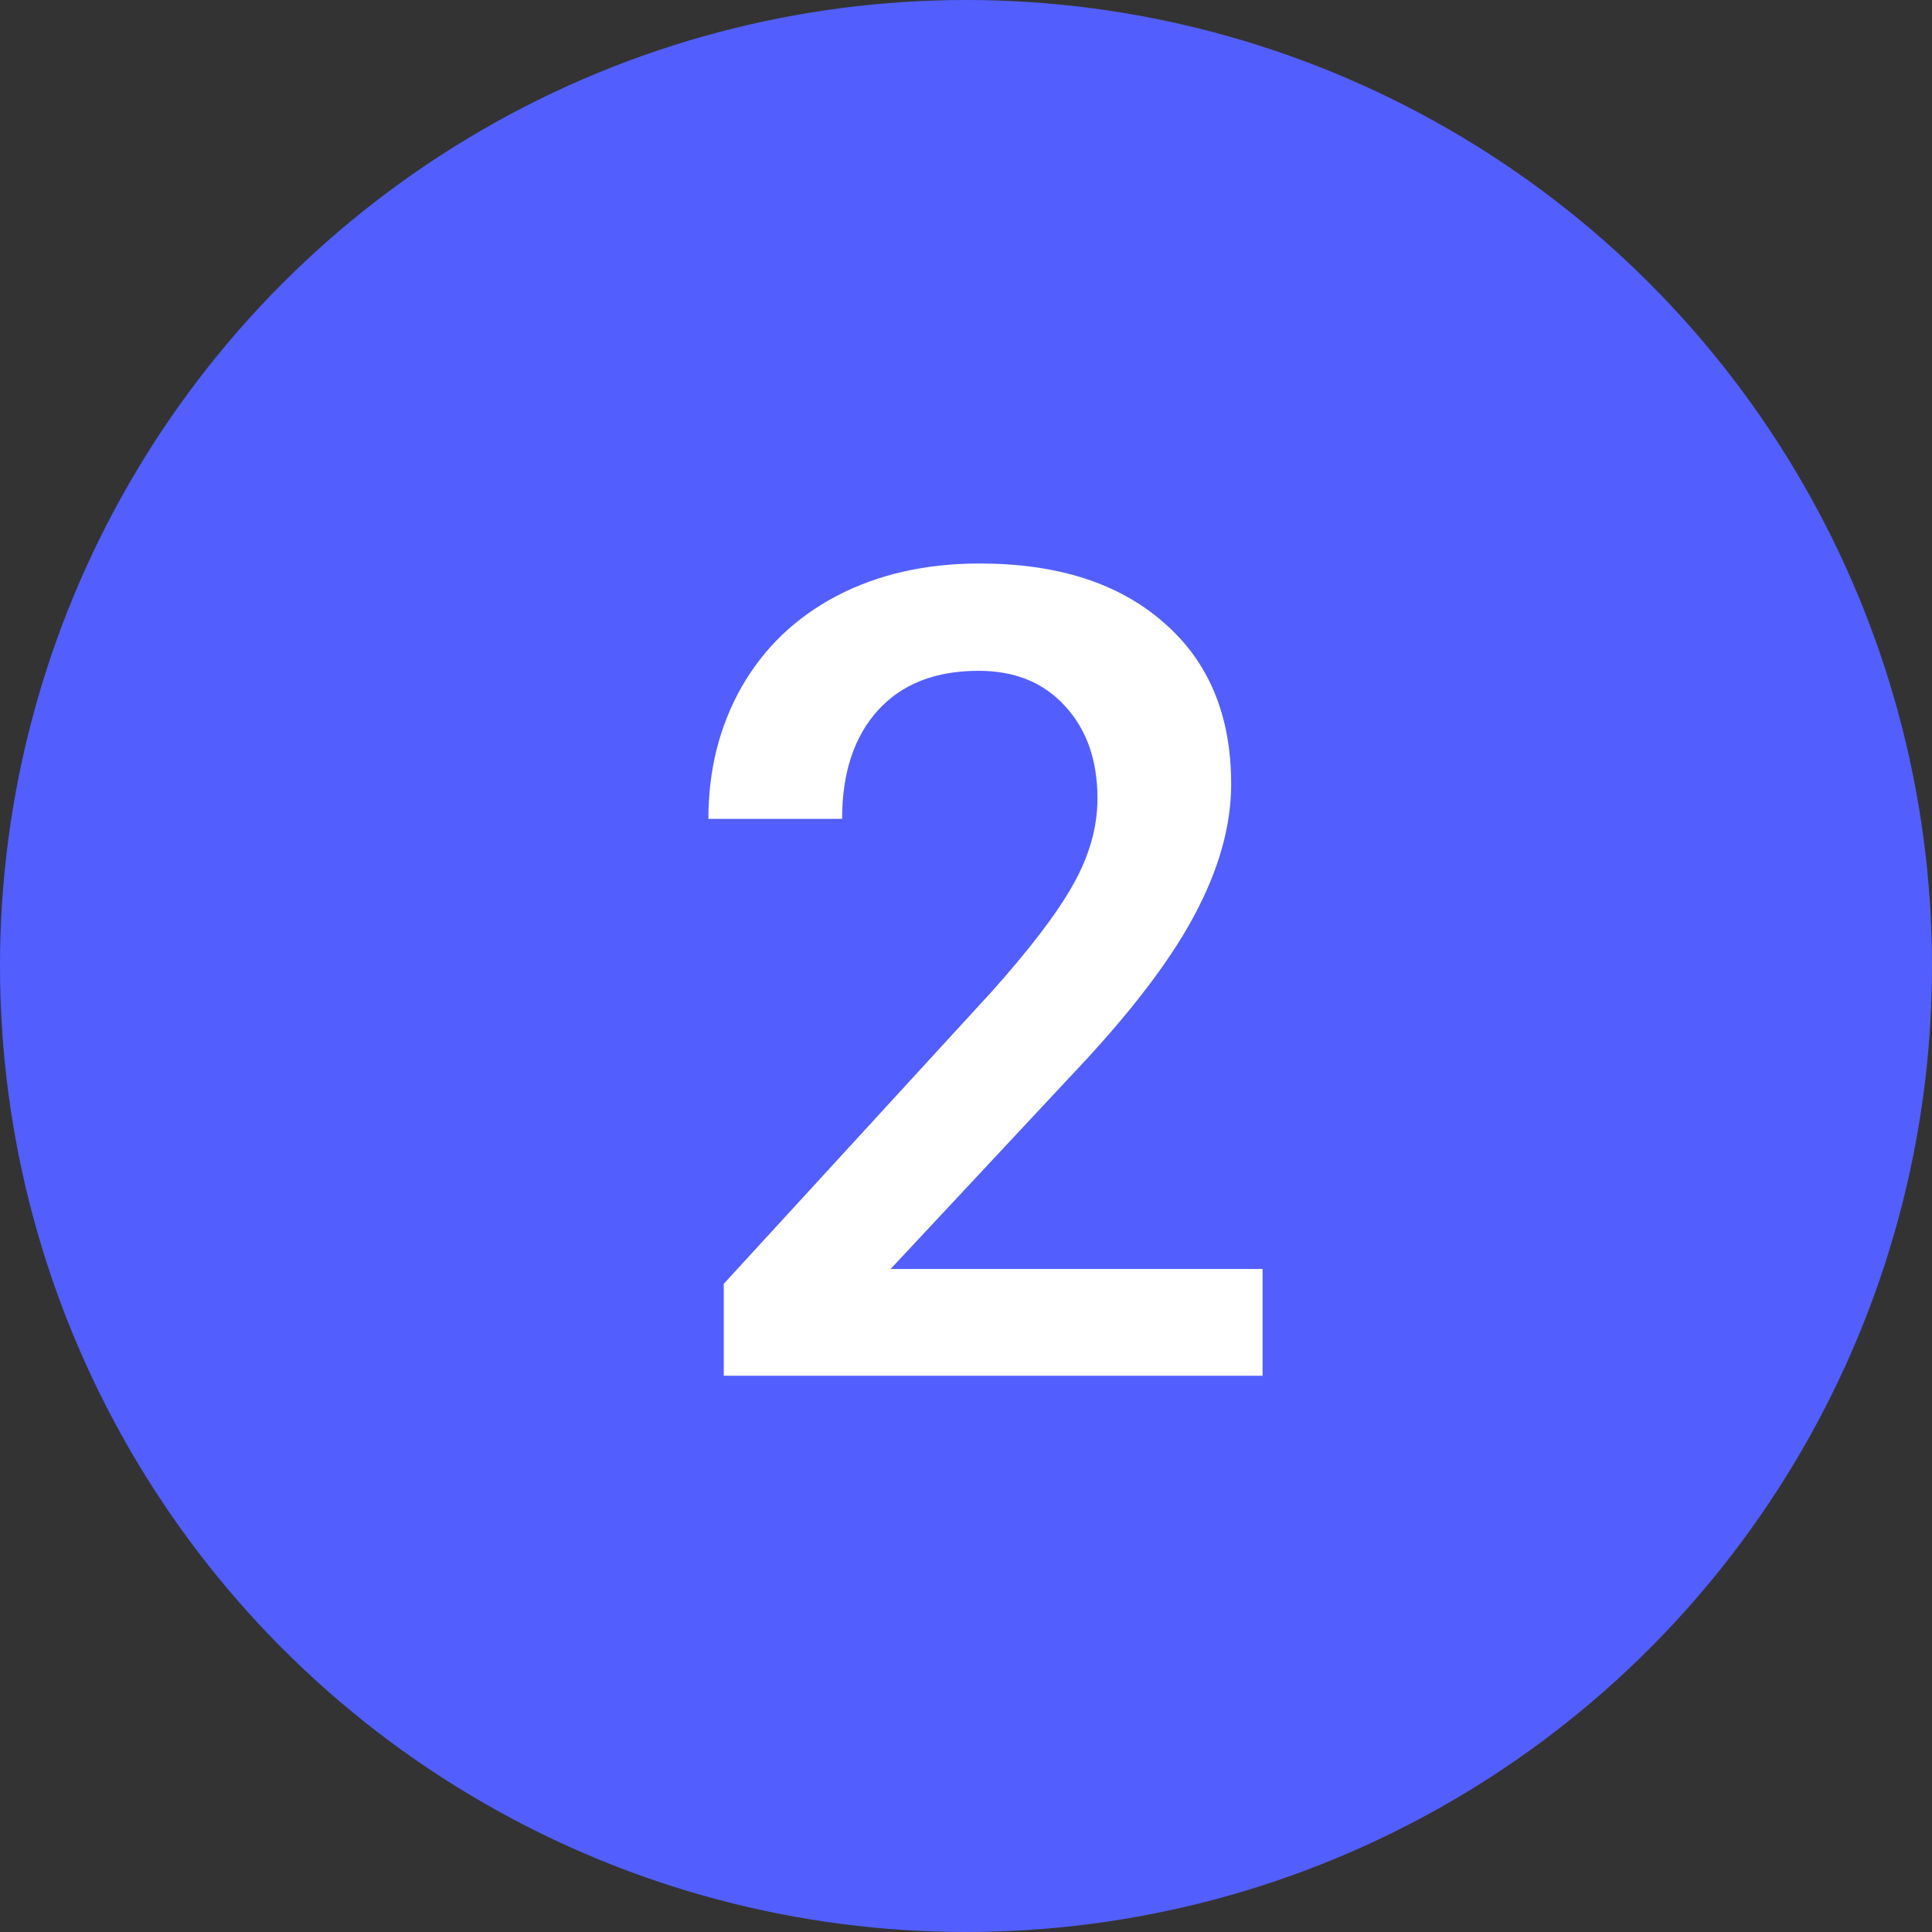
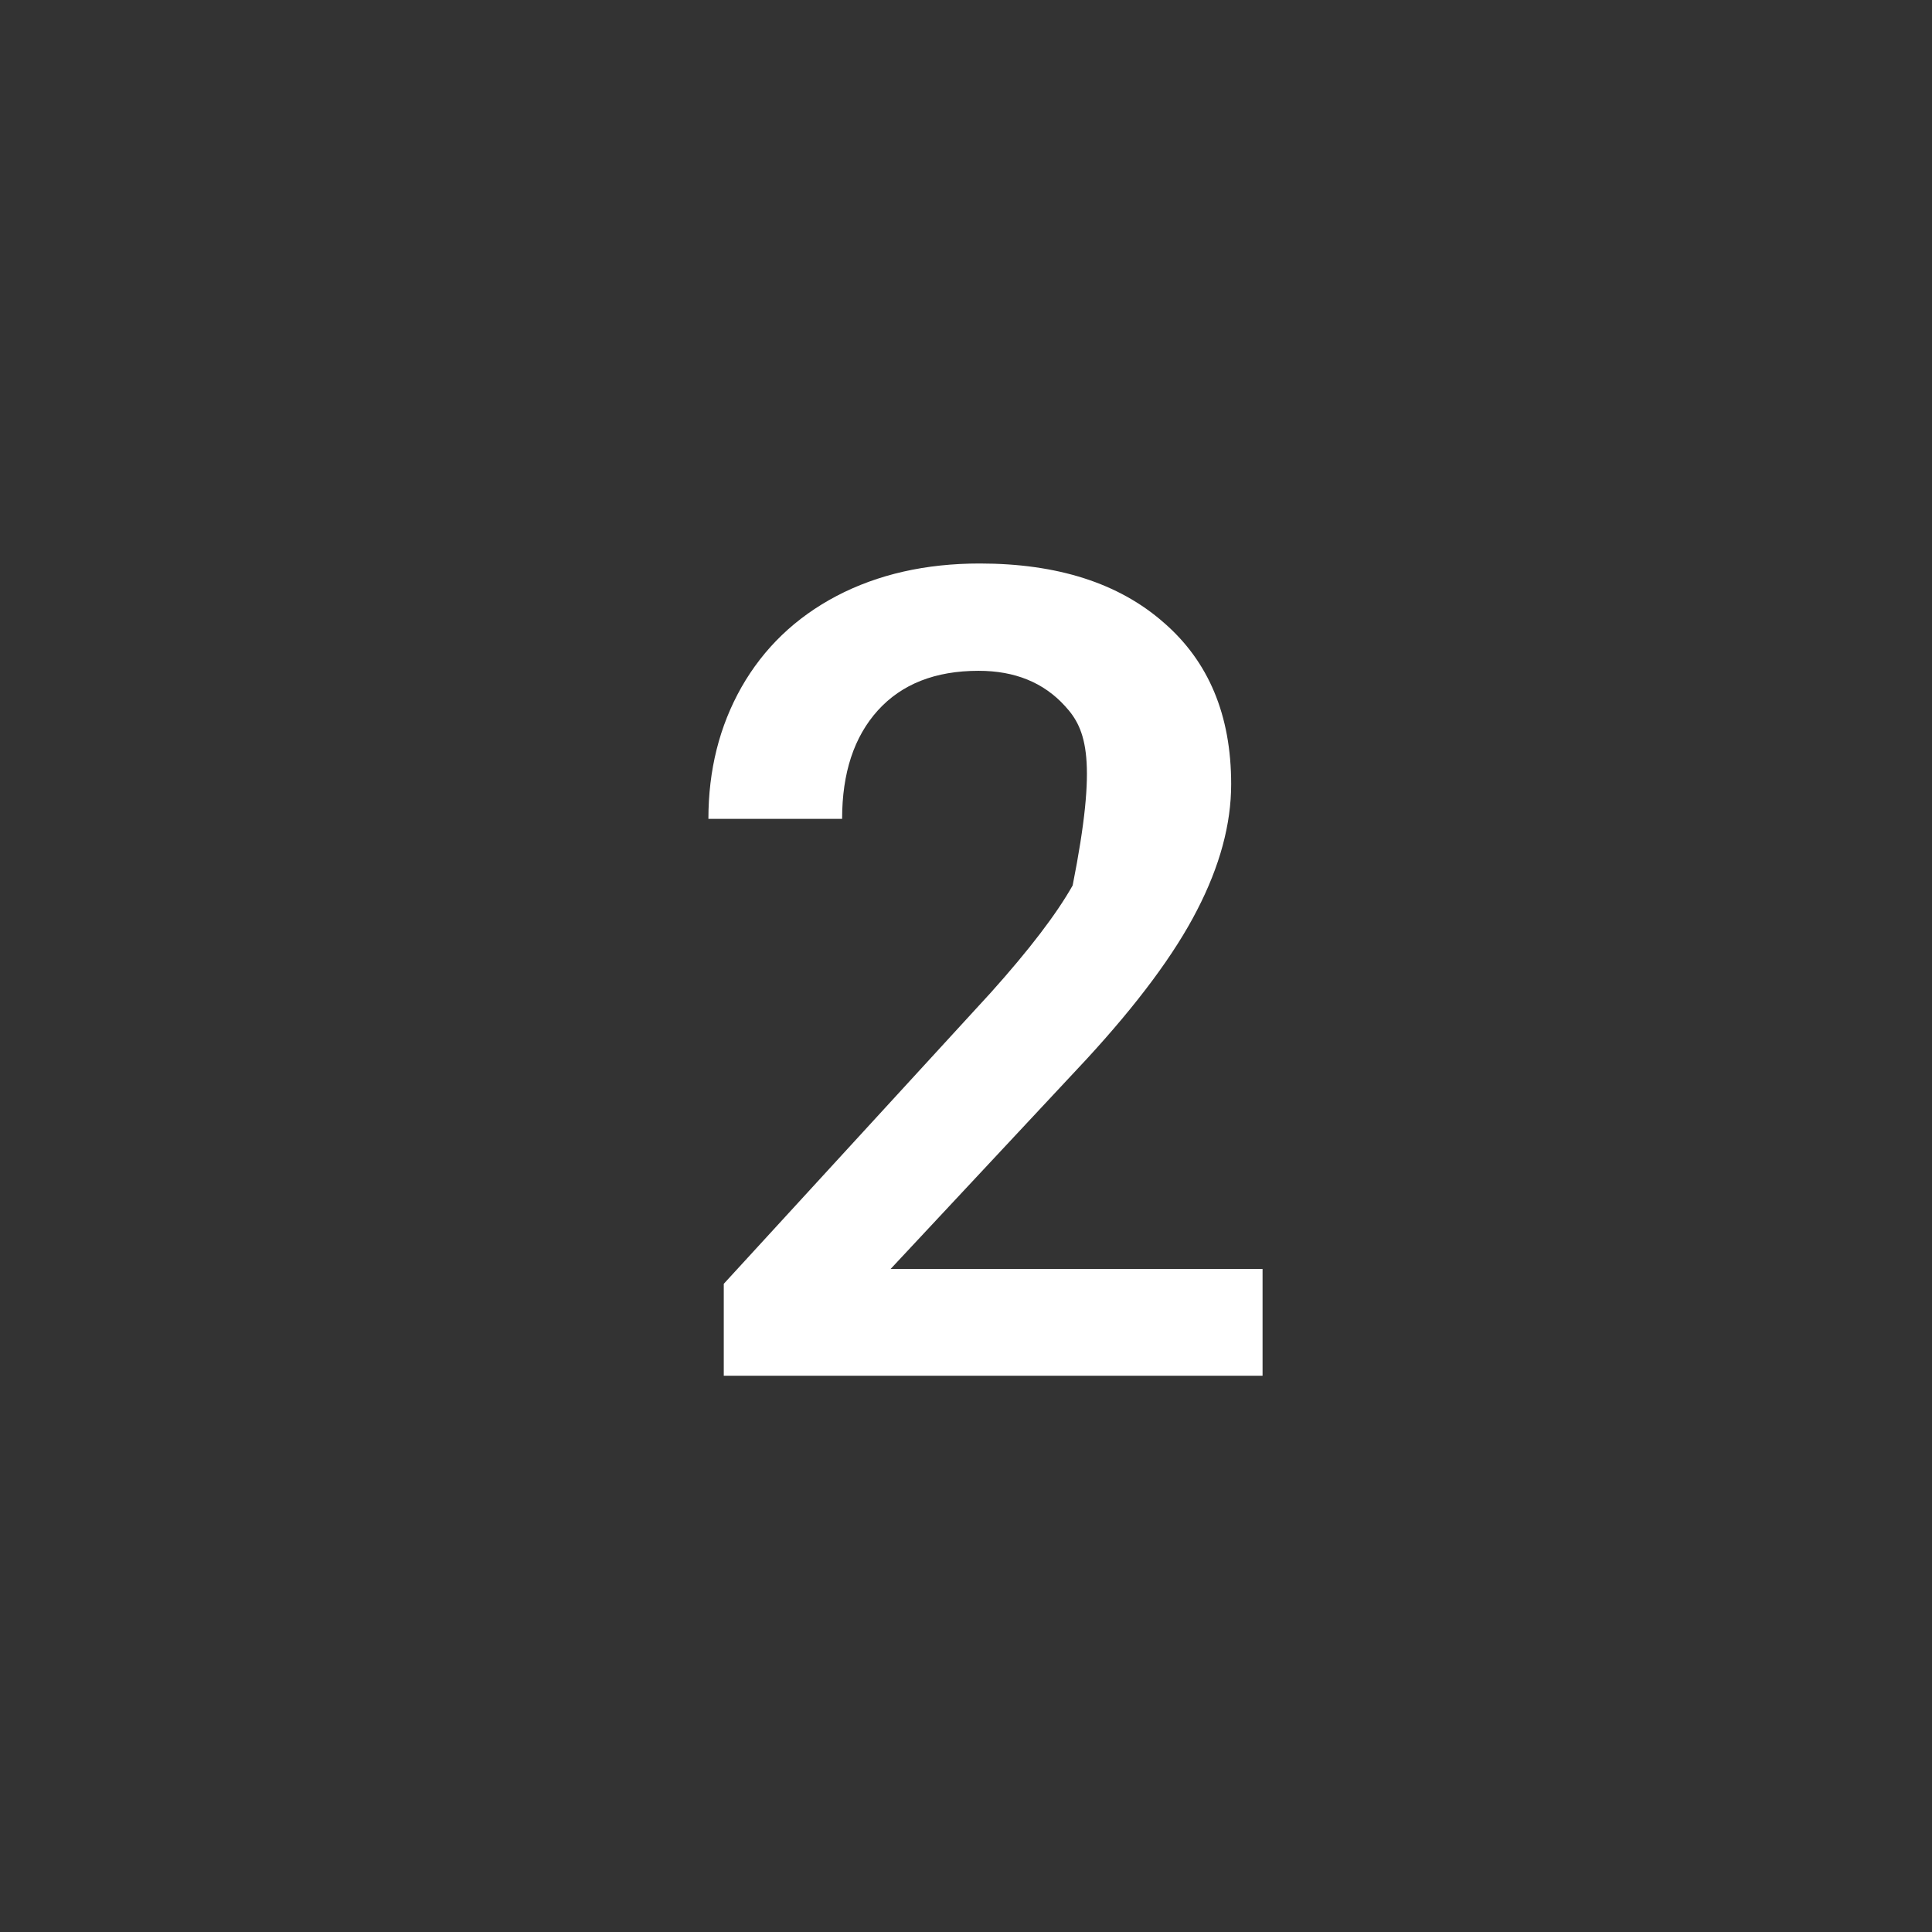
<svg xmlns="http://www.w3.org/2000/svg" width="24" height="24" viewBox="0 0 24 24" fill="none">
  <rect x="0" y="0" width="24" height="24" fill="#333333" stroke="none" />
-   <circle cx="12" cy="12" r="12" fill="#525FFE" />
-   <path d="M15.684 17.09H8.991V15.948L12.307 12.332C12.785 11.799 13.125 11.354 13.325 10.999C13.53 10.639 13.633 10.279 13.633 9.919C13.633 9.445 13.499 9.062 13.23 8.771C12.965 8.479 12.608 8.333 12.156 8.333C11.619 8.333 11.202 8.497 10.905 8.825C10.609 9.153 10.461 9.602 10.461 10.172H8.8C8.8 9.566 8.937 9.021 9.21 8.538C9.488 8.05 9.882 7.672 10.393 7.403C10.908 7.134 11.5 7 12.17 7C13.136 7 13.897 7.244 14.453 7.731C15.014 8.215 15.294 8.884 15.294 9.741C15.294 10.238 15.153 10.76 14.87 11.307C14.592 11.849 14.134 12.466 13.496 13.159L11.063 15.764H15.684V17.09Z" fill="white" />
+   <path d="M15.684 17.09H8.991V15.948L12.307 12.332C12.785 11.799 13.125 11.354 13.325 10.999C13.633 9.445 13.499 9.062 13.23 8.771C12.965 8.479 12.608 8.333 12.156 8.333C11.619 8.333 11.202 8.497 10.905 8.825C10.609 9.153 10.461 9.602 10.461 10.172H8.8C8.8 9.566 8.937 9.021 9.21 8.538C9.488 8.05 9.882 7.672 10.393 7.403C10.908 7.134 11.5 7 12.17 7C13.136 7 13.897 7.244 14.453 7.731C15.014 8.215 15.294 8.884 15.294 9.741C15.294 10.238 15.153 10.76 14.87 11.307C14.592 11.849 14.134 12.466 13.496 13.159L11.063 15.764H15.684V17.09Z" fill="white" />
</svg>